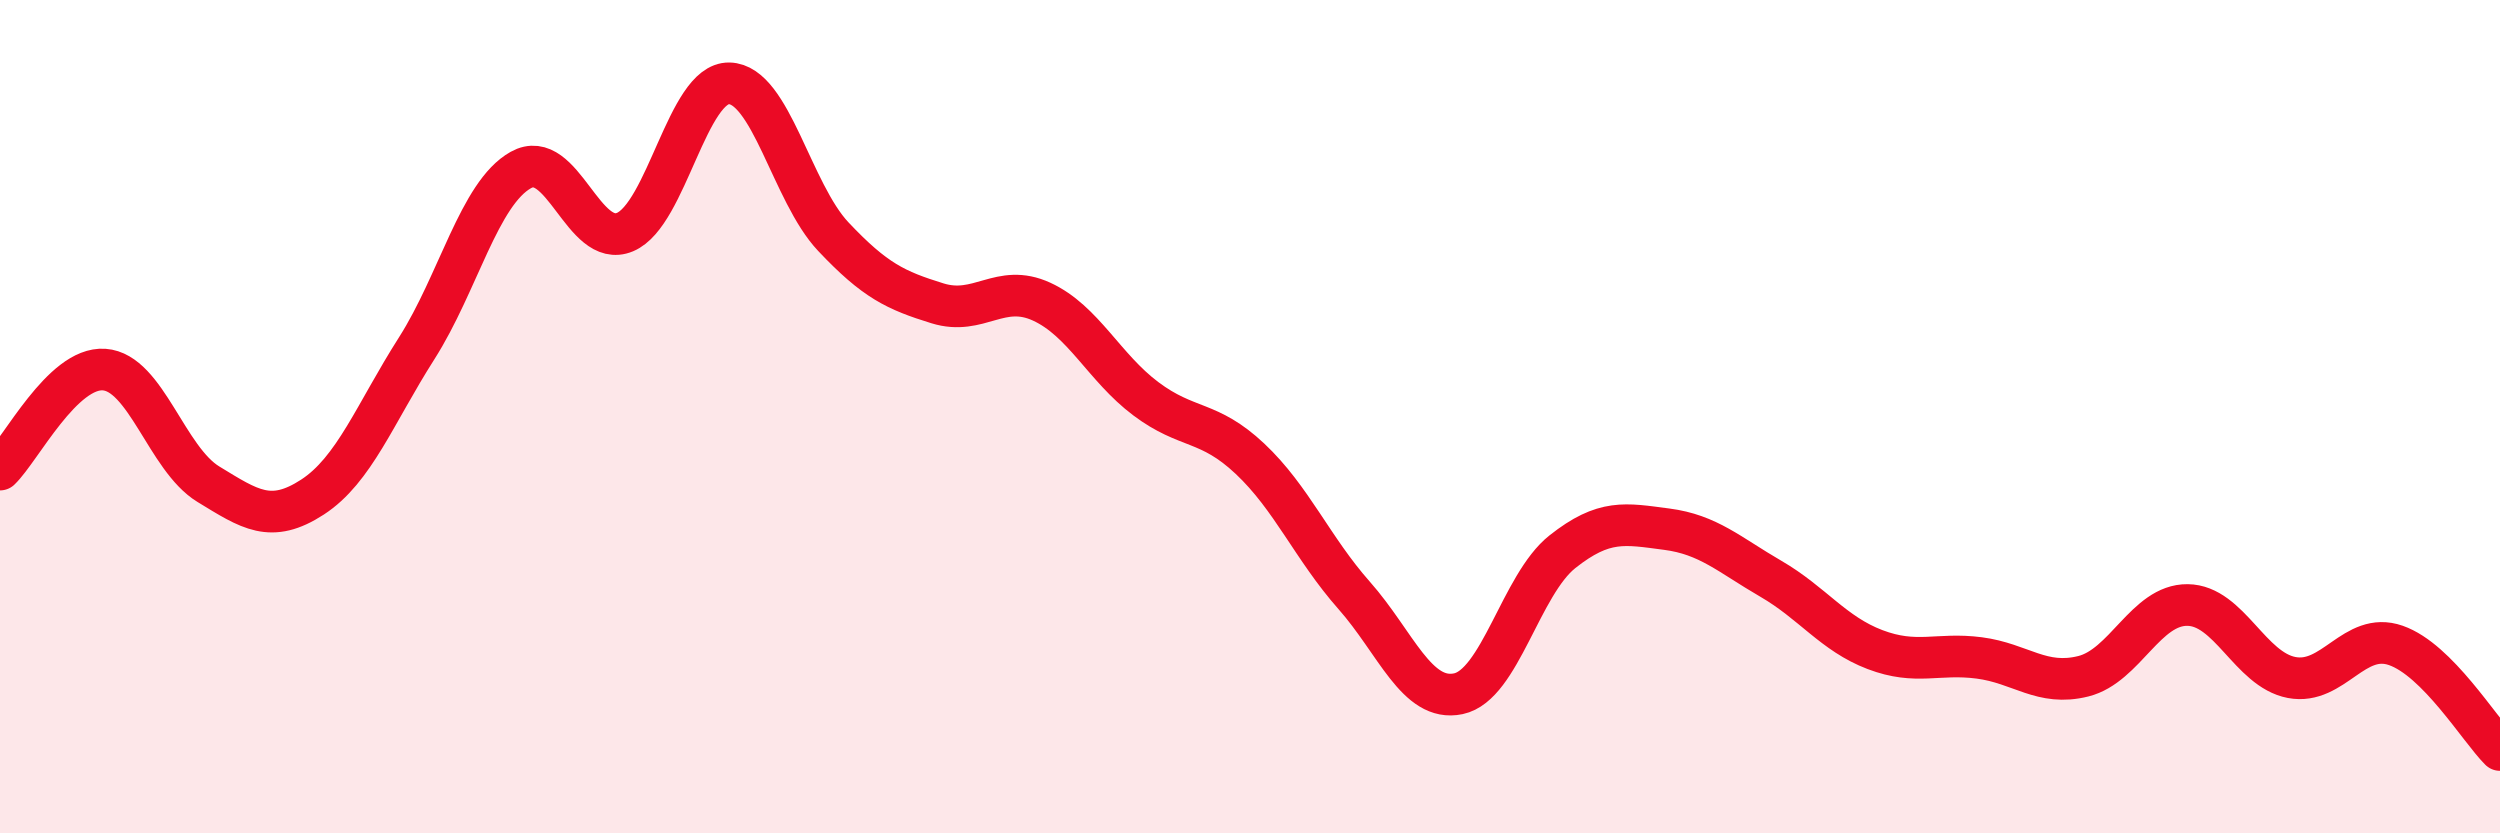
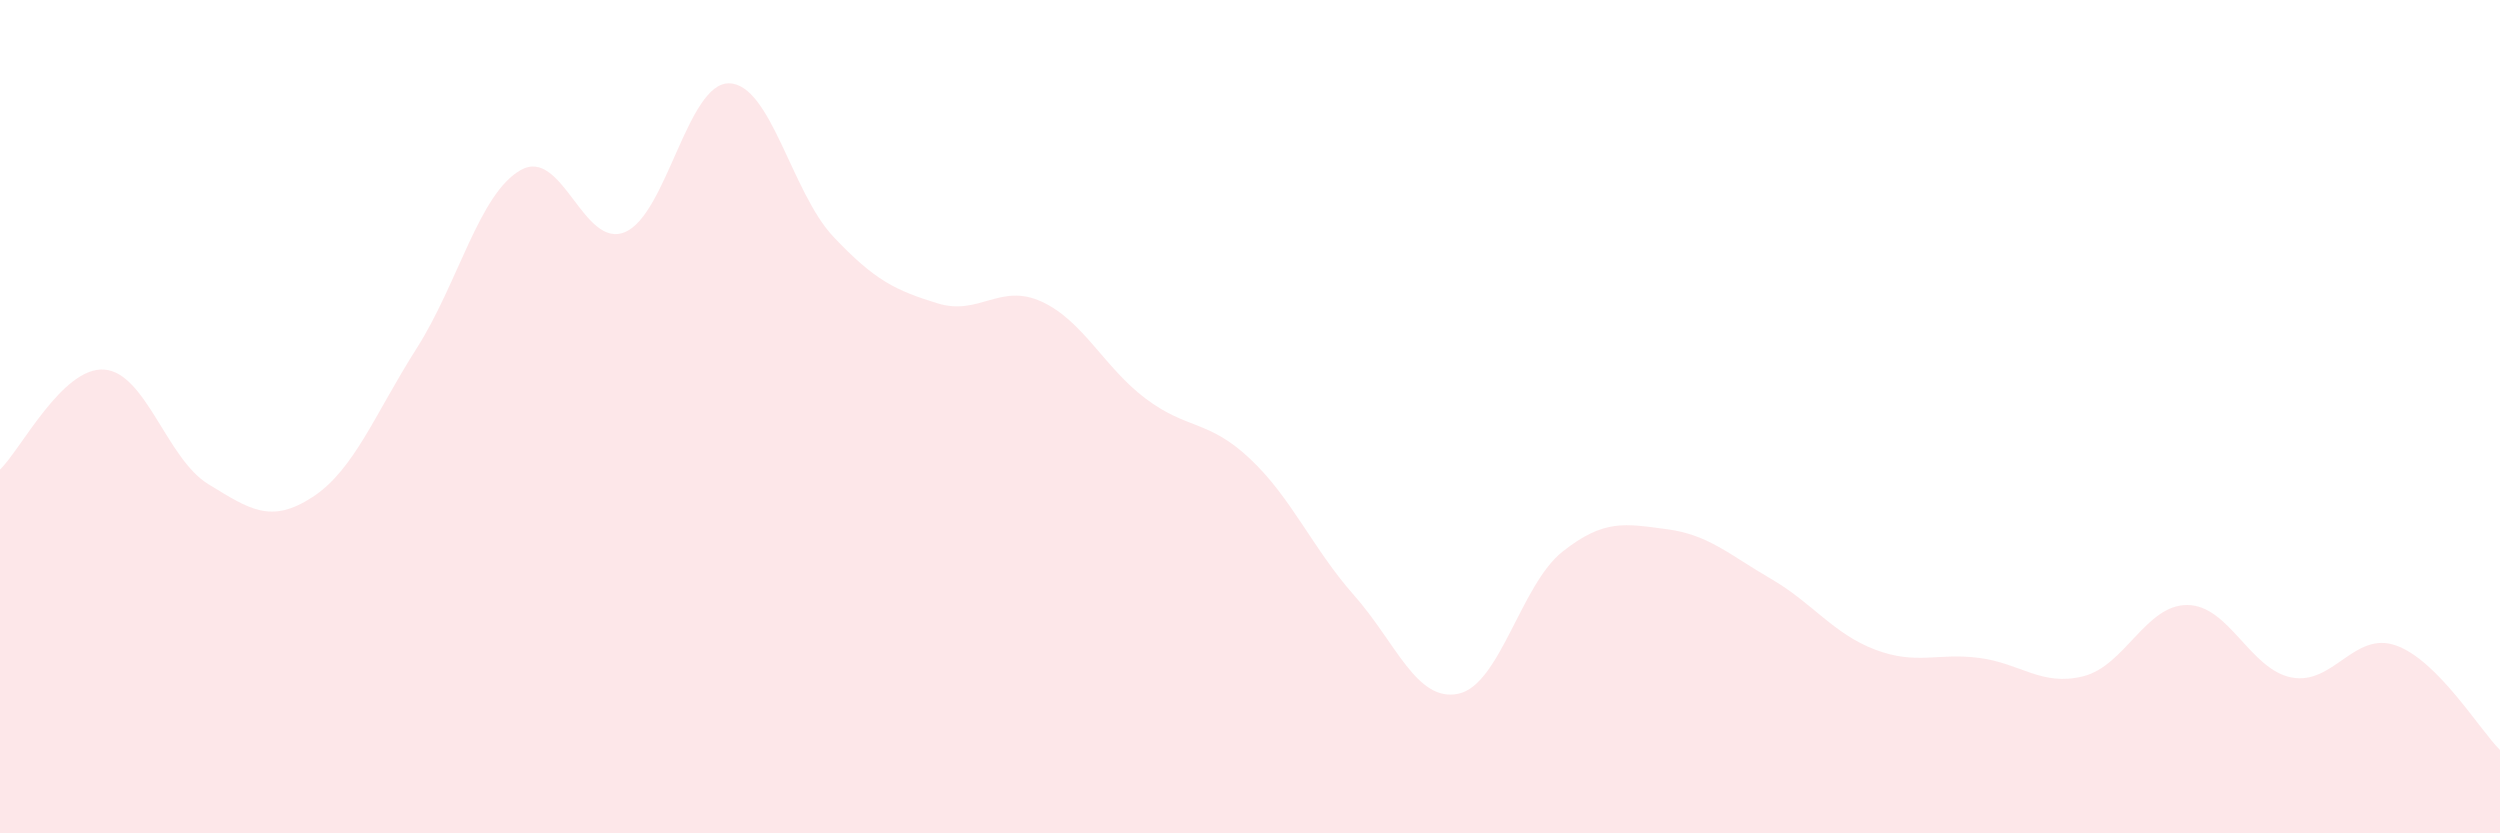
<svg xmlns="http://www.w3.org/2000/svg" width="60" height="20" viewBox="0 0 60 20">
  <path d="M 0,11.27 C 0.5,10.79 1.5,8.8 2.5,8.87 C 3.5,8.94 4,11.01 5,11.62 C 6,12.23 6.5,12.58 7.5,11.93 C 8.5,11.28 9,9.93 10,8.36 C 11,6.79 11.5,4.64 12.5,4.08 C 13.5,3.52 14,5.99 15,5.57 C 16,5.15 16.5,1.98 17.5,2 C 18.5,2.02 19,4.62 20,5.68 C 21,6.74 21.5,6.97 22.5,7.28 C 23.5,7.59 24,6.78 25,7.24 C 26,7.7 26.5,8.82 27.5,9.57 C 28.5,10.32 29,10.07 30,11.01 C 31,11.95 31.5,13.16 32.5,14.29 C 33.5,15.42 34,16.86 35,16.65 C 36,16.44 36.5,14.03 37.5,13.24 C 38.5,12.45 39,12.57 40,12.7 C 41,12.83 41.5,13.31 42.5,13.89 C 43.5,14.47 44,15.21 45,15.59 C 46,15.97 46.5,15.66 47.5,15.79 C 48.5,15.92 49,16.48 50,16.23 C 51,15.98 51.5,14.51 52.5,14.52 C 53.5,14.53 54,16.07 55,16.26 C 56,16.45 56.5,15.14 57.5,15.49 C 58.5,15.84 59.5,17.5 60,18L60 20L0 20Z" fill="#EB0A25" opacity="0.1" stroke-linecap="round" stroke-linejoin="round" />
-   <path d="M 0,11.27 C 0.5,10.79 1.5,8.8 2.5,8.87 C 3.5,8.94 4,11.01 5,11.62 C 6,12.23 6.5,12.58 7.5,11.93 C 8.5,11.28 9,9.93 10,8.36 C 11,6.79 11.5,4.64 12.5,4.08 C 13.5,3.52 14,5.99 15,5.57 C 16,5.15 16.5,1.98 17.5,2 C 18.5,2.02 19,4.62 20,5.68 C 21,6.74 21.5,6.97 22.5,7.28 C 23.5,7.59 24,6.78 25,7.24 C 26,7.7 26.5,8.82 27.5,9.57 C 28.5,10.32 29,10.07 30,11.01 C 31,11.95 31.5,13.16 32.5,14.29 C 33.5,15.42 34,16.86 35,16.65 C 36,16.44 36.5,14.03 37.5,13.24 C 38.5,12.45 39,12.57 40,12.7 C 41,12.83 41.5,13.31 42.5,13.89 C 43.5,14.47 44,15.21 45,15.59 C 46,15.97 46.5,15.66 47.5,15.79 C 48.5,15.92 49,16.48 50,16.23 C 51,15.98 51.5,14.51 52.5,14.52 C 53.5,14.53 54,16.07 55,16.26 C 56,16.45 56.5,15.14 57.5,15.49 C 58.5,15.84 59.5,17.5 60,18" stroke="#EB0A25" stroke-width="1" fill="none" stroke-linecap="round" stroke-linejoin="round" />
</svg>